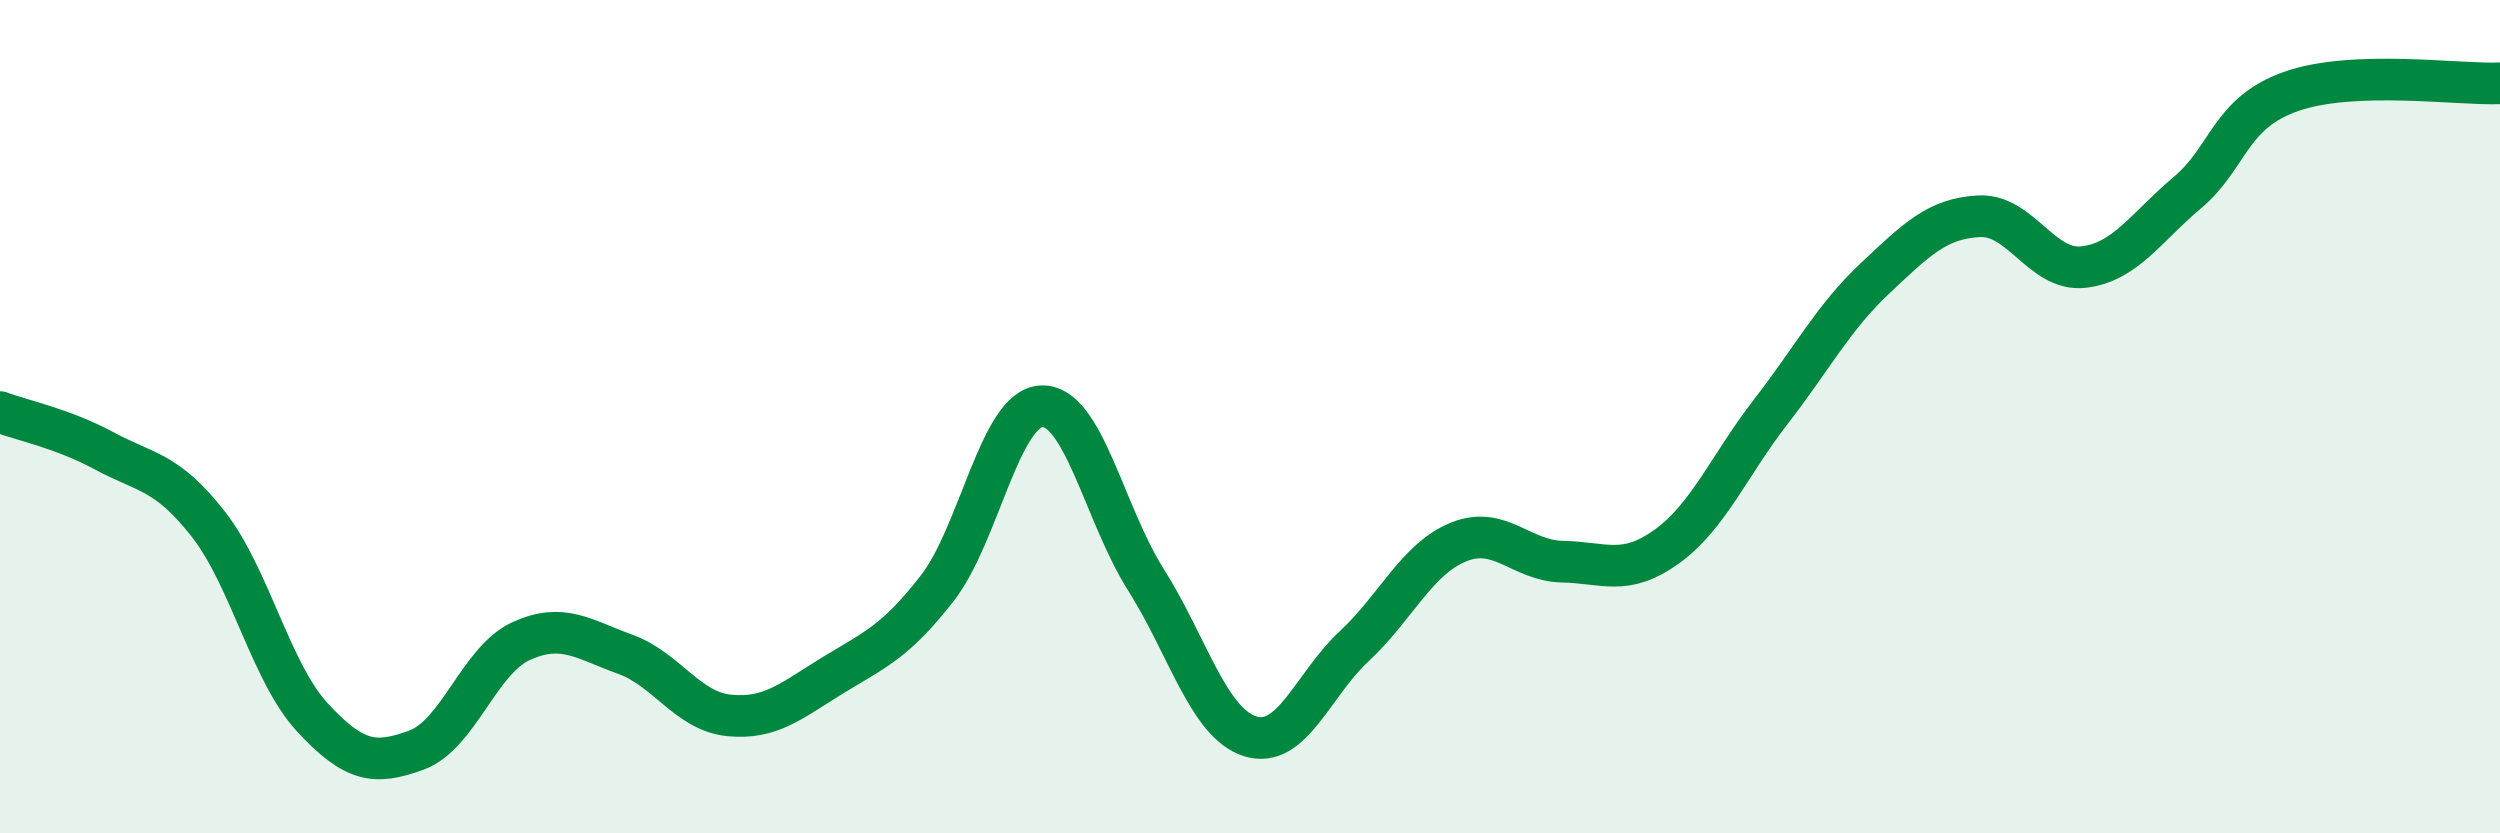
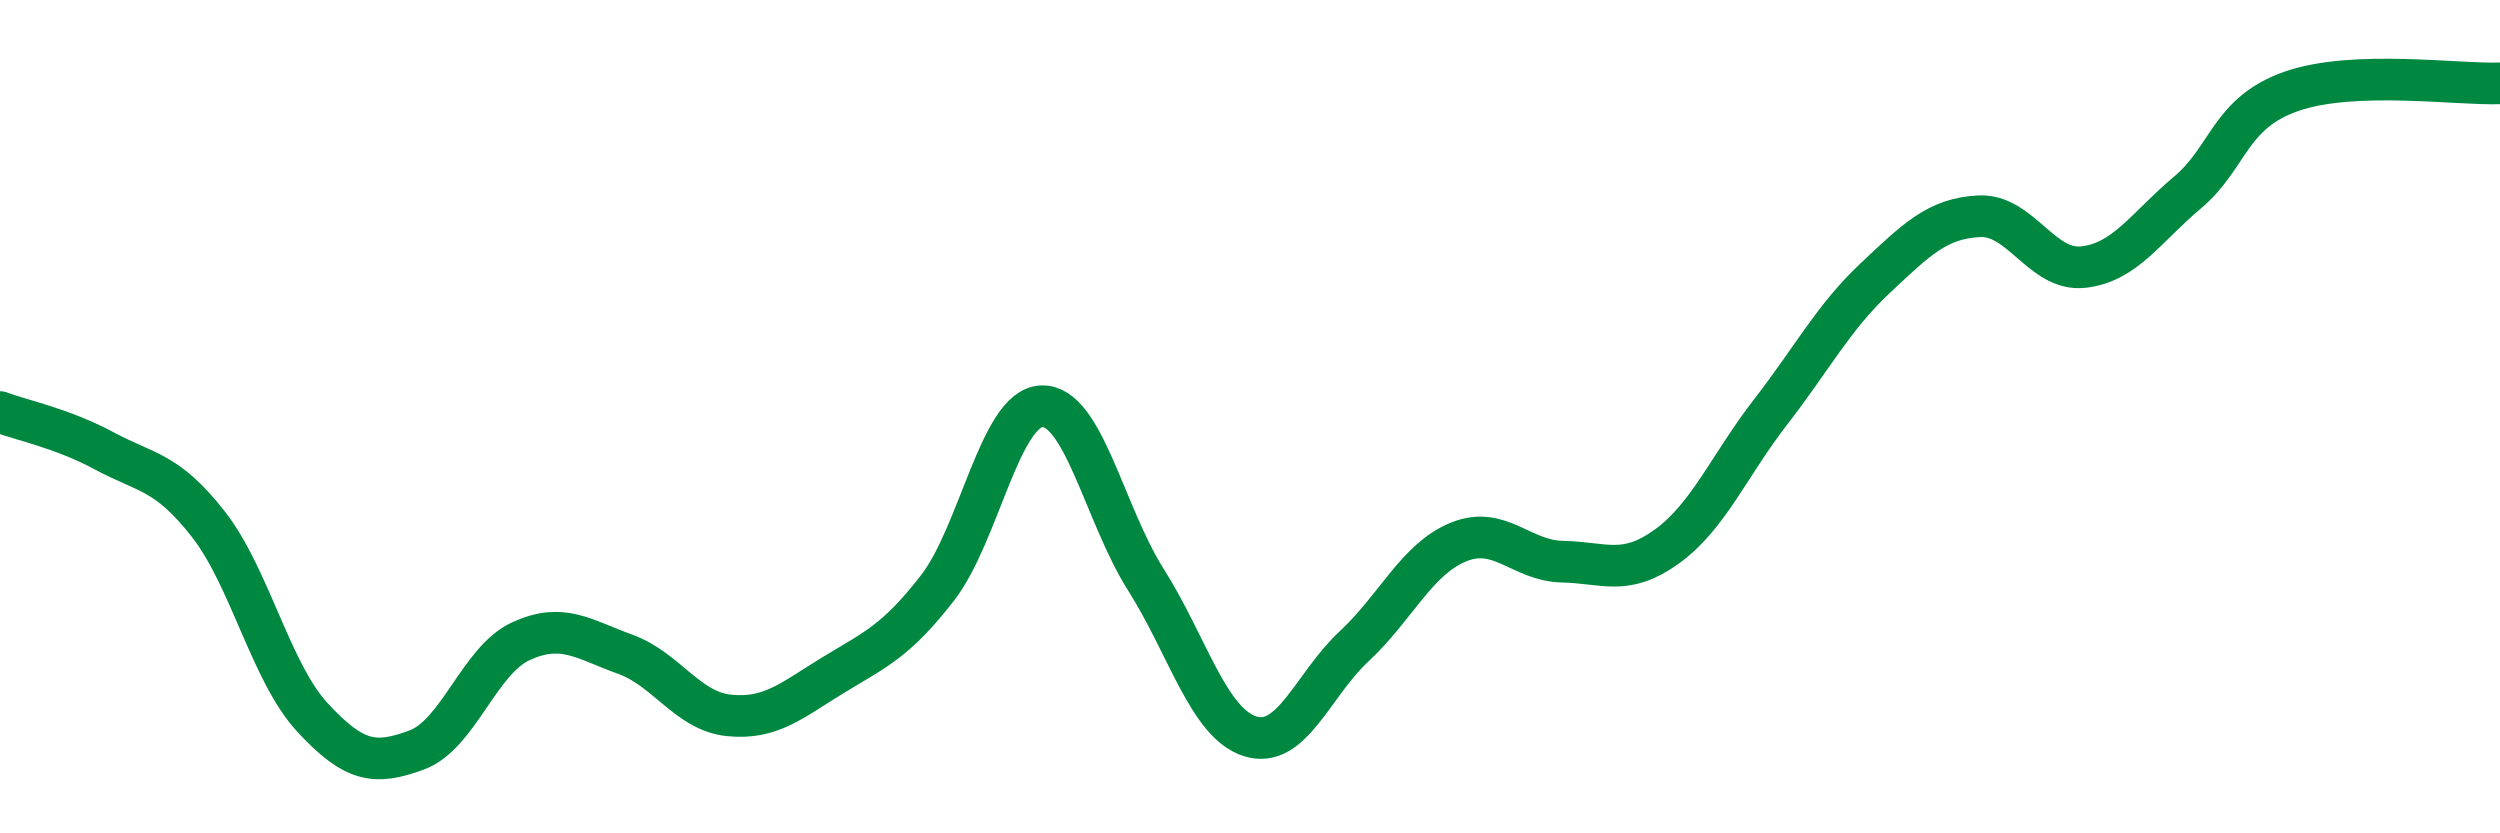
<svg xmlns="http://www.w3.org/2000/svg" width="60" height="20" viewBox="0 0 60 20">
-   <path d="M 0,9.89 C 0.5,10.08 1.5,10.28 2.5,10.82 C 3.5,11.36 4,11.3 5,12.58 C 6,13.86 6.5,16.14 7.5,17.22 C 8.5,18.3 9,18.37 10,18 C 11,17.63 11.5,15.85 12.5,15.39 C 13.5,14.93 14,15.34 15,15.7 C 16,16.06 16.5,17.07 17.5,17.17 C 18.5,17.27 19,16.81 20,16.2 C 21,15.59 21.5,15.4 22.5,14.11 C 23.5,12.82 24,9.79 25,9.75 C 26,9.71 26.5,12.33 27.5,13.91 C 28.5,15.49 29,17.35 30,17.67 C 31,17.99 31.5,16.44 32.5,15.51 C 33.5,14.58 34,13.42 35,13.01 C 36,12.6 36.5,13.46 37.5,13.48 C 38.5,13.5 39,13.84 40,13.12 C 41,12.4 41.5,11.17 42.5,9.88 C 43.5,8.59 44,7.62 45,6.68 C 46,5.74 46.5,5.24 47.5,5.19 C 48.5,5.14 49,6.52 50,6.41 C 51,6.3 51.5,5.46 52.5,4.62 C 53.5,3.78 53.5,2.71 55,2.19 C 56.5,1.67 59,2.04 60,2L60 20L0 20Z" fill="#008740" opacity="0.1" stroke-linecap="round" stroke-linejoin="round" />
  <path d="M 0,9.89 C 0.5,10.08 1.5,10.28 2.5,10.82 C 3.5,11.36 4,11.3 5,12.58 C 6,13.86 6.5,16.14 7.5,17.22 C 8.5,18.3 9,18.37 10,18 C 11,17.63 11.5,15.85 12.5,15.39 C 13.5,14.93 14,15.34 15,15.7 C 16,16.06 16.5,17.07 17.5,17.17 C 18.5,17.27 19,16.81 20,16.2 C 21,15.59 21.5,15.4 22.5,14.11 C 23.5,12.82 24,9.79 25,9.75 C 26,9.71 26.5,12.33 27.5,13.91 C 28.5,15.49 29,17.35 30,17.67 C 31,17.99 31.5,16.44 32.5,15.51 C 33.5,14.58 34,13.42 35,13.01 C 36,12.6 36.5,13.46 37.5,13.48 C 38.5,13.5 39,13.84 40,13.12 C 41,12.4 41.5,11.17 42.5,9.88 C 43.5,8.59 44,7.62 45,6.68 C 46,5.74 46.5,5.24 47.5,5.19 C 48.5,5.14 49,6.52 50,6.41 C 51,6.3 51.5,5.46 52.5,4.62 C 53.5,3.78 53.5,2.71 55,2.19 C 56.5,1.67 59,2.04 60,2" stroke="#008740" stroke-width="1" fill="none" stroke-linecap="round" stroke-linejoin="round" />
</svg>